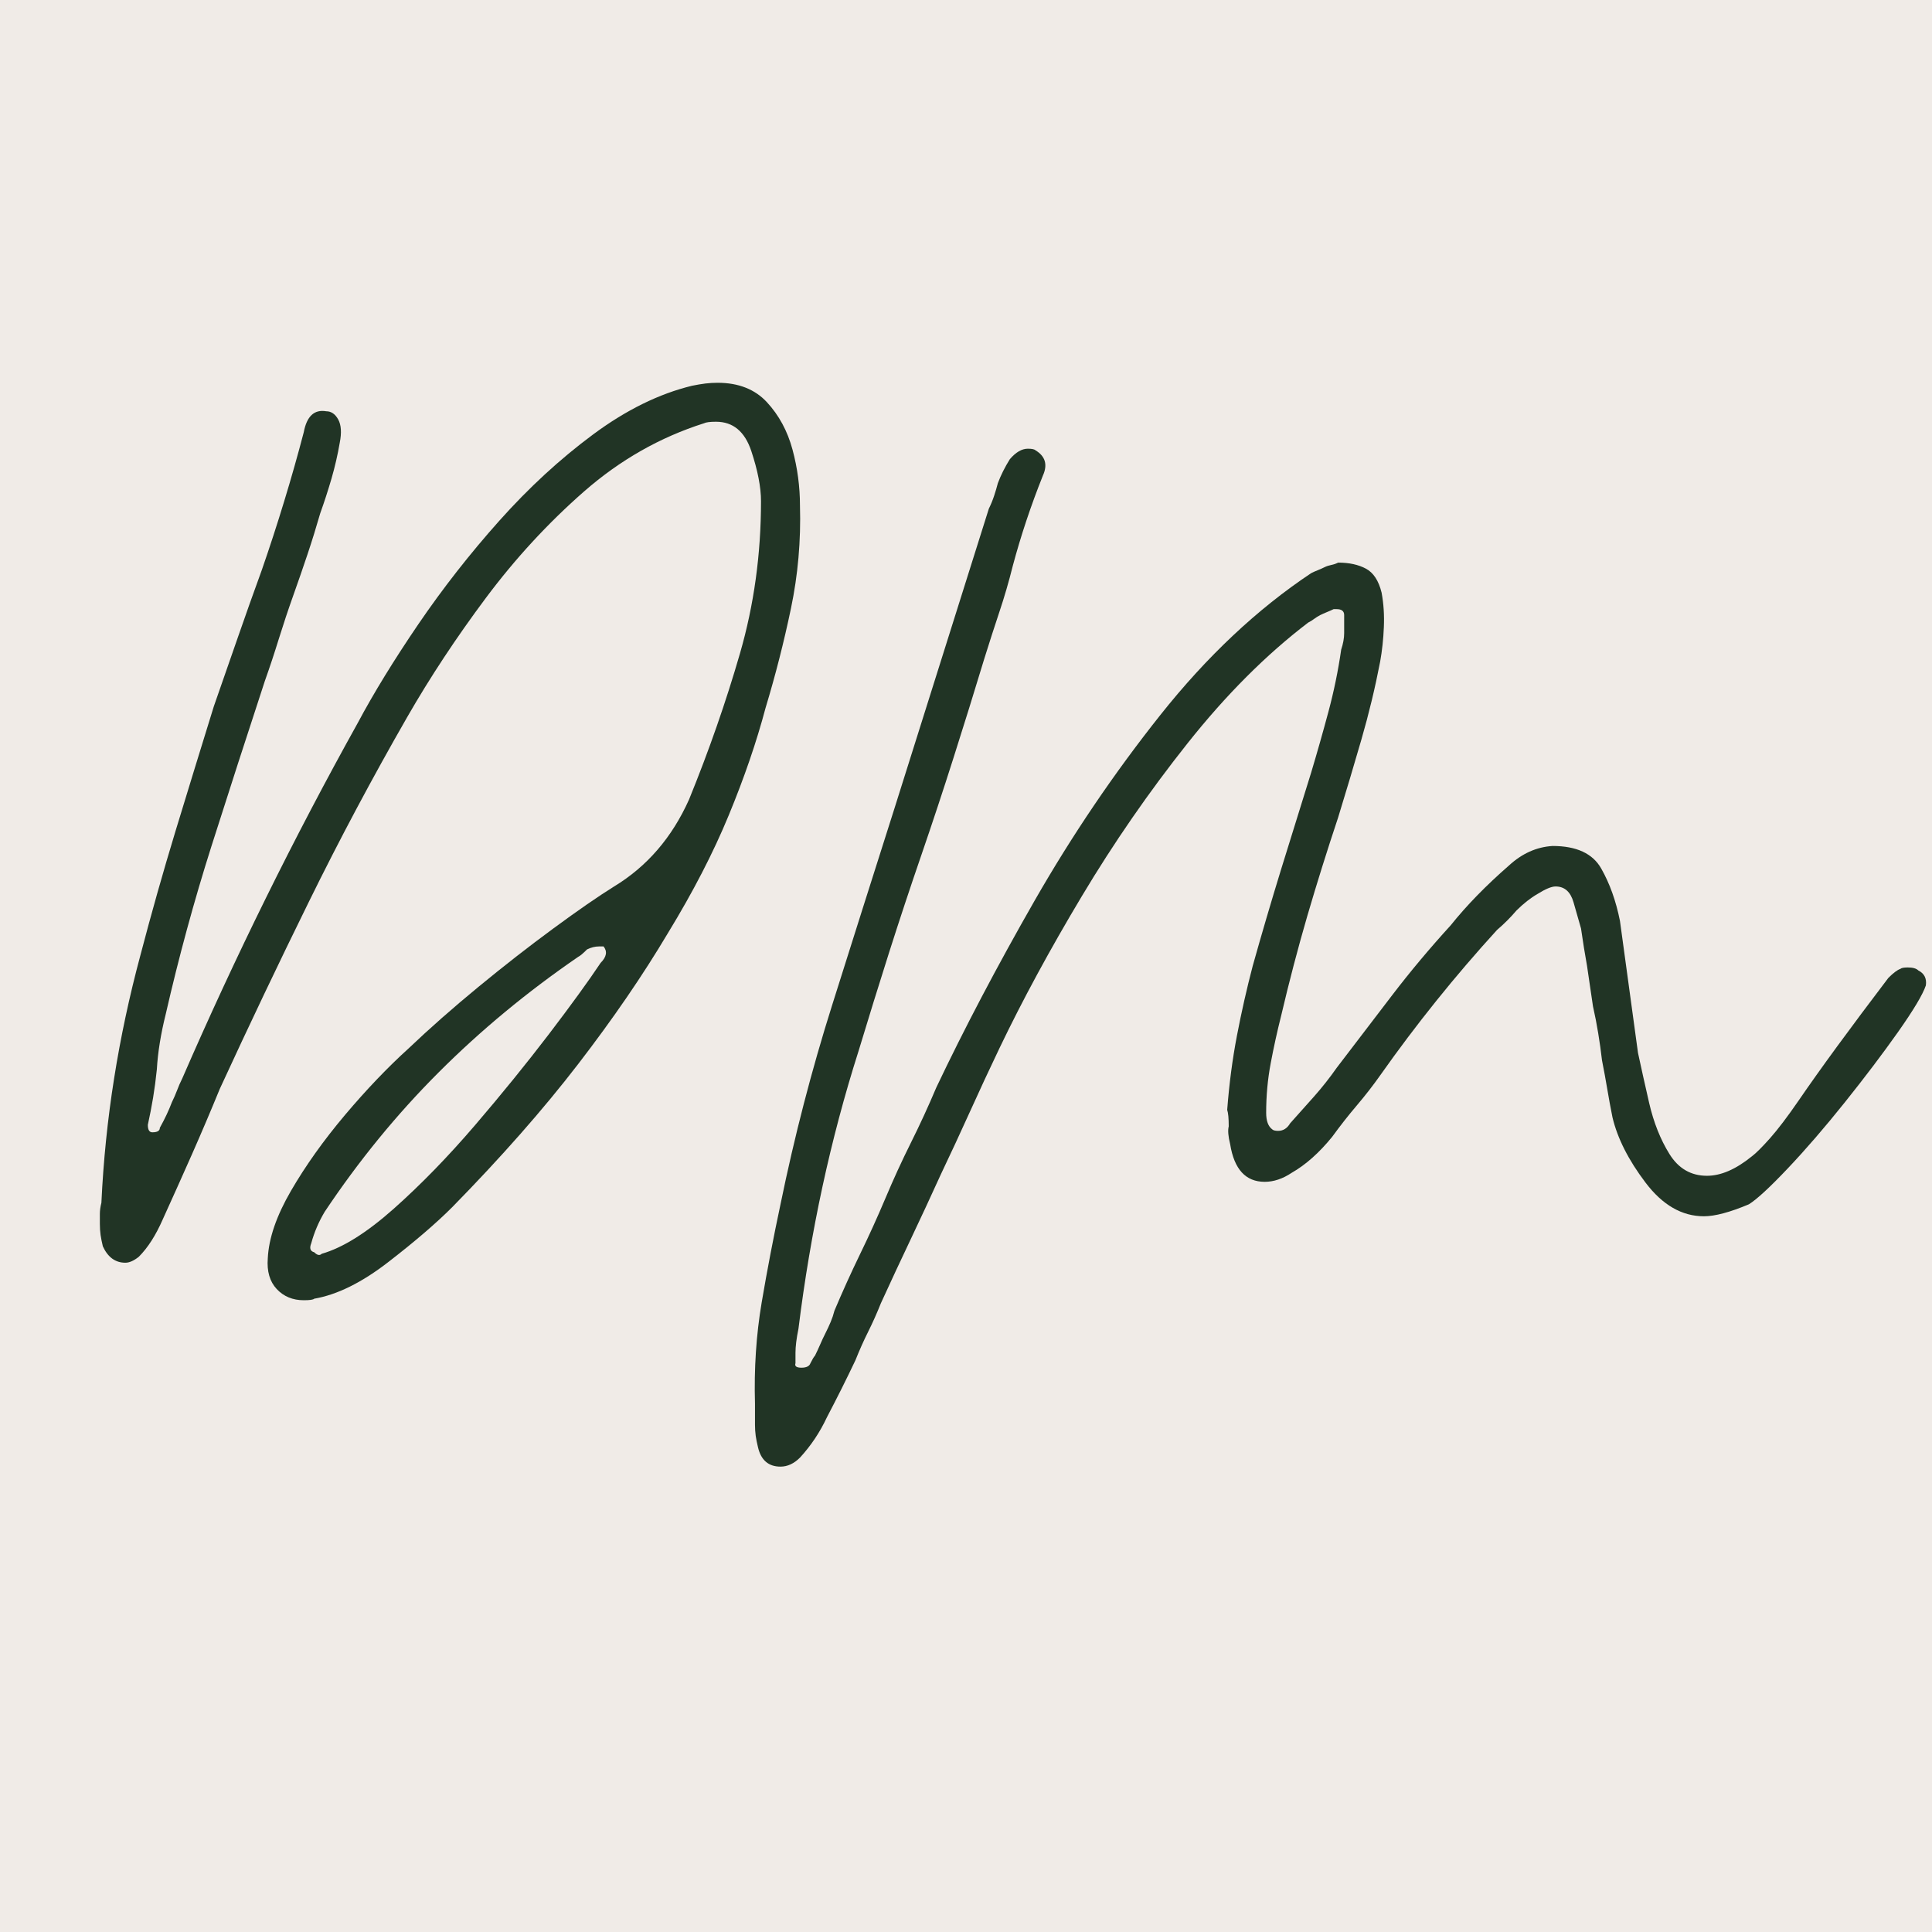
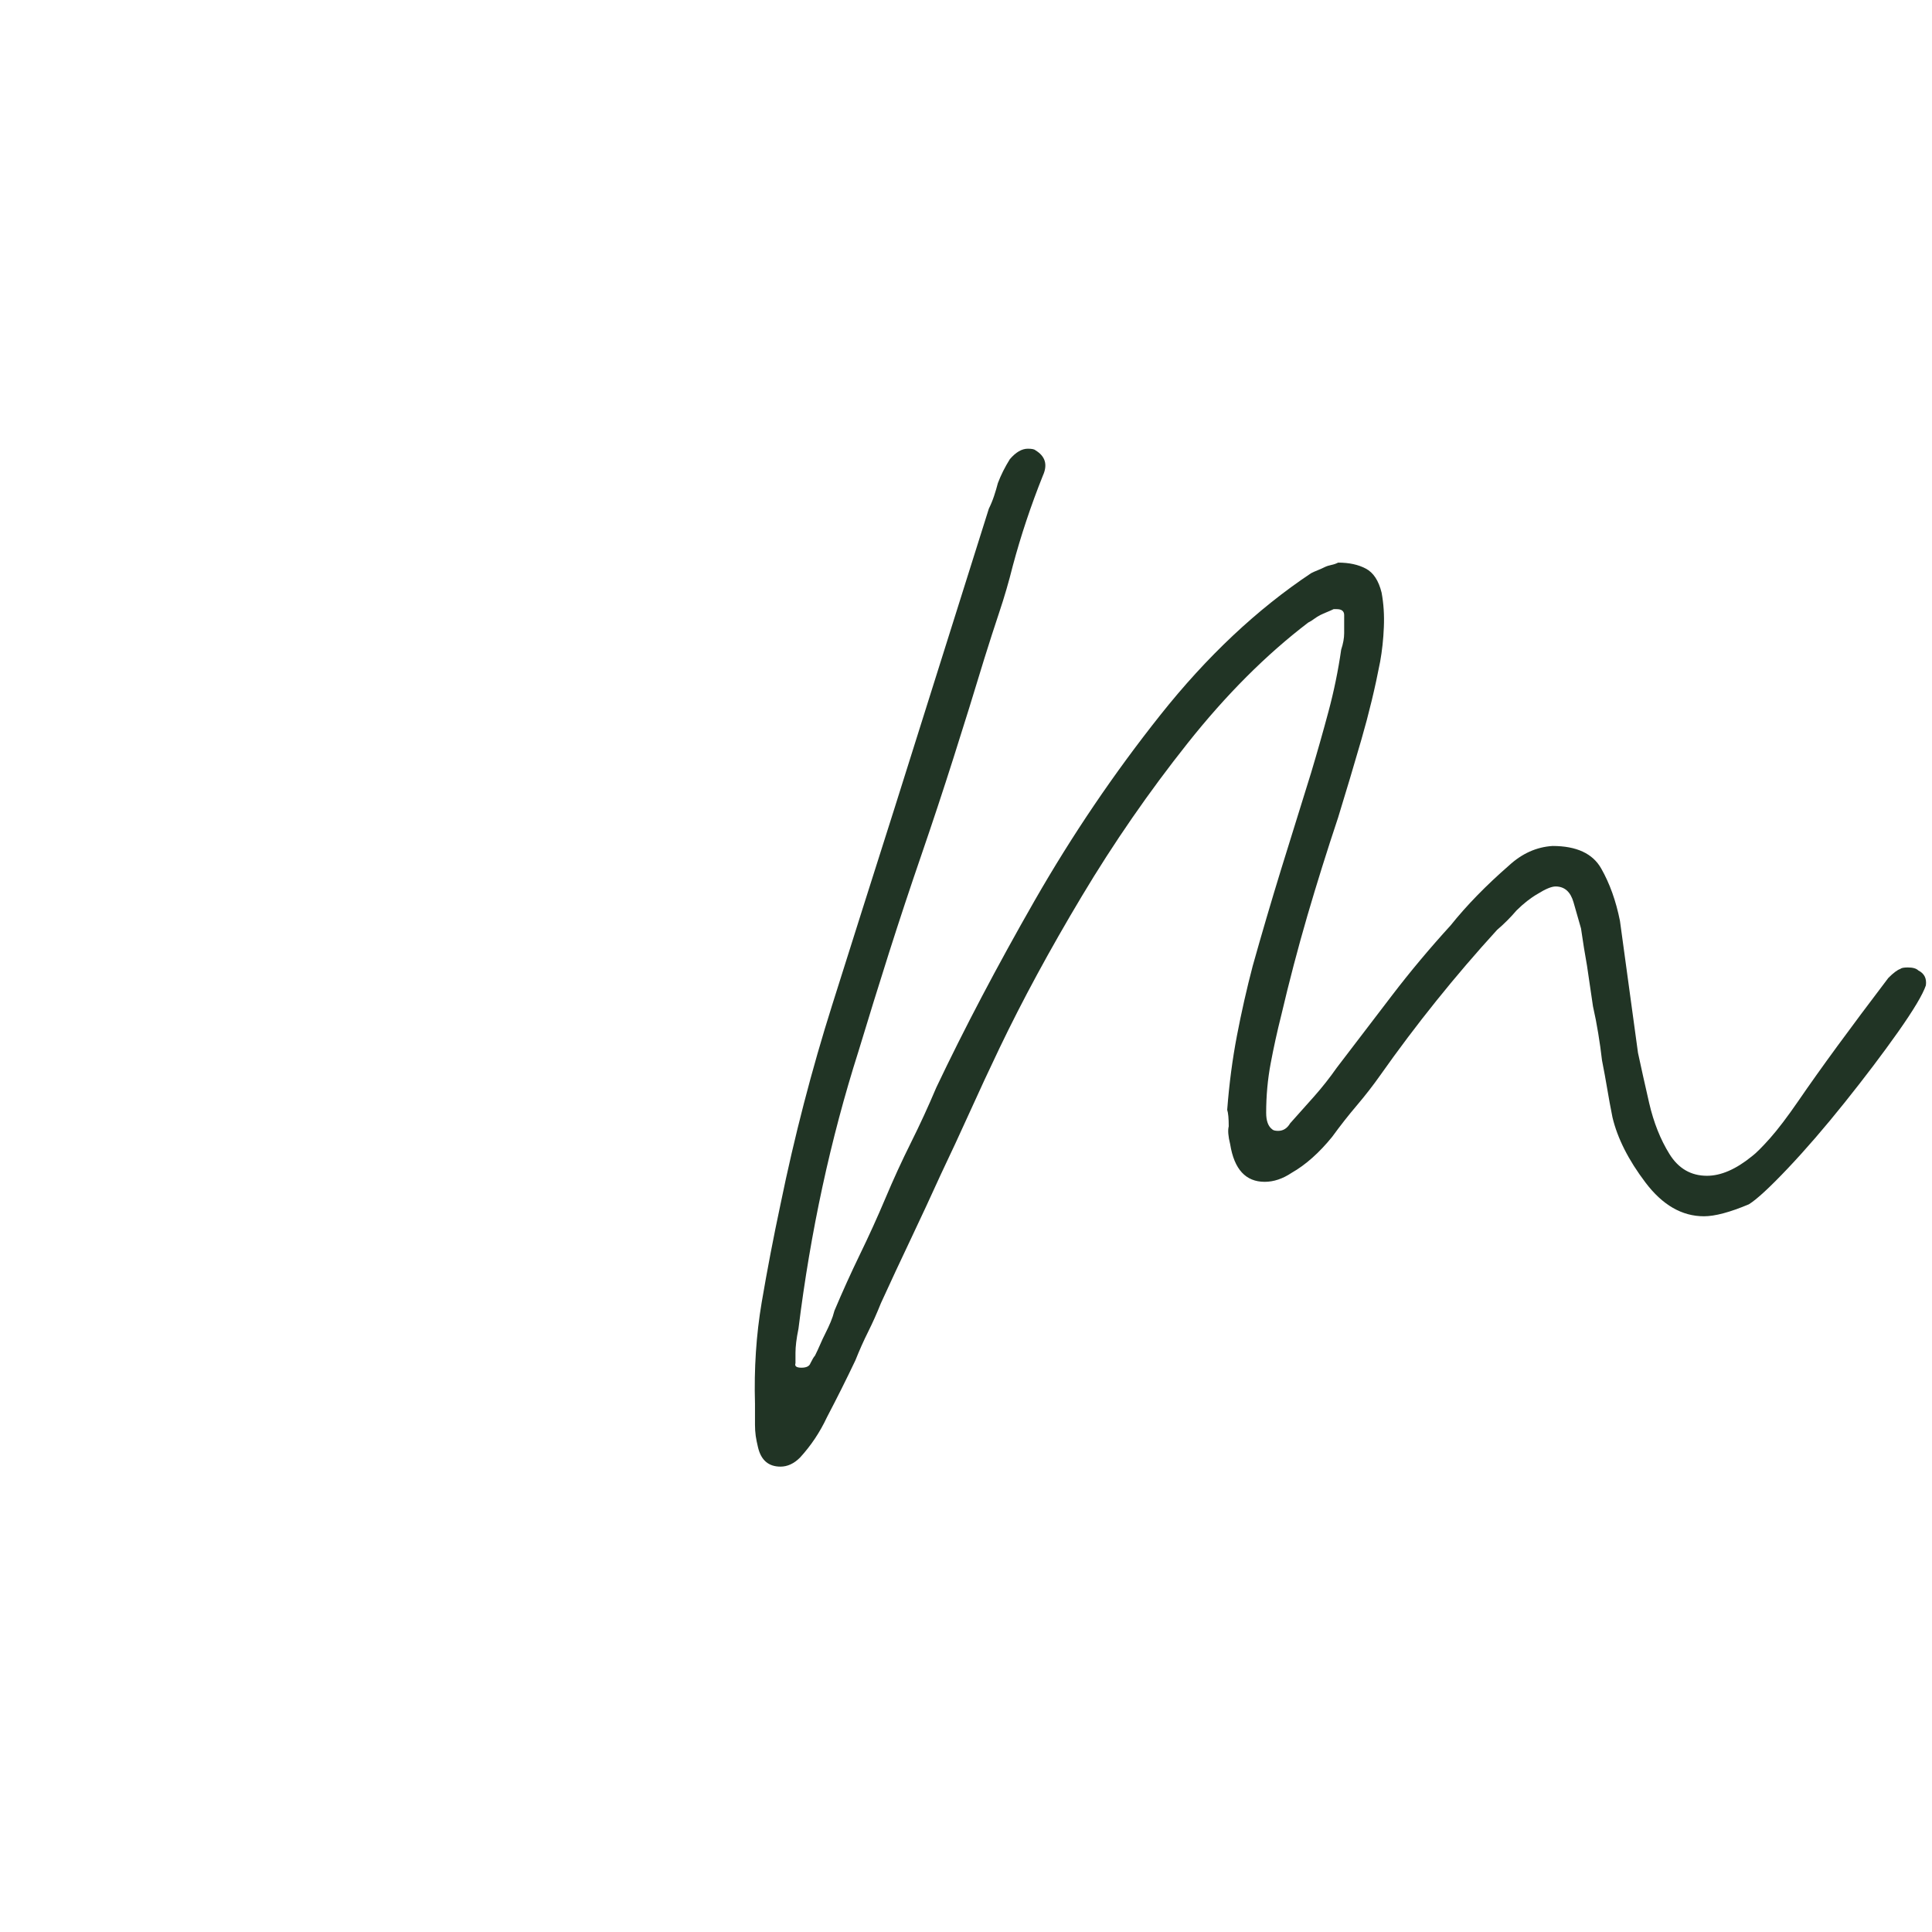
<svg xmlns="http://www.w3.org/2000/svg" version="1.0" preserveAspectRatio="xMidYMid meet" height="500" viewBox="0 0 375 375" zoomAndPan="magnify" width="500">
  <defs>
    <g />
    <clipPath id="7f811396f8">
-       <path clip-rule="nonzero" d="M 0 355.094 L 29.094 355.094 L 29.094 375 L 0 375 Z M 0 355.094" />
-     </clipPath>
+       </clipPath>
  </defs>
-   <rect fill-opacity="1" height="450" y="-37.5" fill="#ffffff" width="450" x="-37.5" />
-   <rect fill-opacity="1" height="450" y="-37.5" fill="#f0ebe7" width="450" x="-37.5" />
  <g clip-path="url(#7f811396f8)">
-     <path fill-rule="nonzero" fill-opacity="1" d="M -99.168 611.57 C -169.879 611.57 -227.406 554.039 -227.406 483.332 C -227.406 412.621 -169.879 355.094 -99.168 355.094 C -28.461 355.094 29.07 412.621 29.07 483.332 C 29.07 554.039 -28.461 611.57 -99.168 611.57 Z M -99.168 357.363 C -168.629 357.363 -225.137 413.871 -225.137 483.332 C -225.137 552.789 -168.629 609.293 -99.168 609.293 C -29.711 609.293 26.793 552.789 26.793 483.332 C 26.793 413.871 -29.711 357.363 -99.168 357.363 Z M -99.168 357.363" fill="#dfcfbc" />
-   </g>
+     </g>
  <g fill-opacity="1" fill="#213425">
    <g transform="translate(19.383, 252.375)">
      <g>
-         <path d="M 39.578 0 C 37.441 0 35.691 -0.723 34.328 -2.172 C 32.973 -3.629 32.395 -5.617 32.594 -8.141 C 32.781 -12.023 34.281 -16.391 37.094 -21.234 C 39.906 -26.086 43.395 -30.988 47.562 -35.938 C 51.738 -40.883 55.863 -45.203 59.938 -48.891 C 64.008 -52.766 68.52 -56.738 73.469 -60.812 C 78.414 -64.883 83.266 -68.664 88.016 -72.156 C 92.773 -75.656 96.707 -78.375 99.812 -80.312 C 106.207 -84.188 111.055 -89.812 114.359 -97.188 C 118.234 -106.695 121.531 -116.156 124.25 -125.562 C 126.969 -134.969 128.328 -144.812 128.328 -155.094 C 128.328 -157.812 127.695 -161.062 126.438 -164.844 C 125.176 -168.625 122.895 -170.516 119.594 -170.516 C 118.426 -170.516 117.648 -170.414 117.266 -170.219 C 108.734 -167.508 100.973 -163.098 93.984 -156.984 C 87.004 -150.867 80.648 -143.977 74.922 -136.312 C 69.203 -128.656 64.113 -120.945 59.656 -113.188 C 52.863 -101.352 46.508 -89.422 40.594 -77.391 C 34.676 -65.367 28.906 -53.25 23.281 -41.031 C 21.531 -36.758 19.734 -32.535 17.891 -28.359 C 16.047 -24.191 14.156 -19.977 12.219 -15.719 C 10.863 -12.613 9.312 -10.188 7.562 -8.438 C 6.594 -7.664 5.723 -7.281 4.953 -7.281 C 3.004 -7.281 1.547 -8.344 0.578 -10.469 C 0.391 -11.25 0.242 -11.977 0.141 -12.656 C 0.047 -13.332 0 -14.062 0 -14.844 C 0 -15.426 0 -16.055 0 -16.734 C 0 -17.41 0.098 -18.133 0.297 -18.906 C 0.68 -27.062 1.504 -35.113 2.766 -43.062 C 4.023 -51.02 5.723 -58.973 7.859 -66.922 C 9.992 -75.066 12.27 -83.117 14.688 -91.078 C 17.113 -99.035 19.586 -107.086 22.109 -115.234 C 23.66 -119.691 25.211 -124.148 26.766 -128.609 C 28.316 -133.078 29.867 -137.441 31.422 -141.703 C 32.973 -146.172 34.426 -150.633 35.781 -155.094 C 37.145 -159.551 38.41 -164.016 39.578 -168.484 C 40.16 -171.586 41.613 -172.941 43.938 -172.547 C 44.906 -172.547 45.68 -172.016 46.266 -170.953 C 46.848 -169.891 46.945 -168.383 46.562 -166.438 C 46.164 -164.113 45.629 -161.785 44.953 -159.453 C 44.273 -157.129 43.551 -154.898 42.781 -152.766 C 42 -150.047 41.172 -147.379 40.297 -144.766 C 39.422 -142.148 38.5 -139.484 37.531 -136.766 C 36.562 -134.047 35.641 -131.281 34.766 -128.469 C 33.898 -125.656 32.984 -122.891 32.016 -120.172 C 28.516 -109.504 25.066 -98.836 21.672 -88.172 C 18.285 -77.504 15.328 -66.641 12.797 -55.578 C 11.828 -51.703 11.25 -48.113 11.062 -44.812 C 10.863 -42.875 10.617 -41.031 10.328 -39.281 C 10.035 -37.531 9.695 -35.785 9.312 -34.047 C 9.312 -33.078 9.602 -32.594 10.188 -32.594 C 11.156 -32.594 11.641 -32.883 11.641 -33.469 C 12.609 -35.207 13.383 -36.852 13.969 -38.406 C 14.352 -39.188 14.691 -39.961 14.984 -40.734 C 15.273 -41.516 15.613 -42.289 16 -43.062 C 26.281 -66.727 37.629 -89.719 50.047 -112.031 C 53.148 -117.852 57.078 -124.254 61.828 -131.234 C 66.586 -138.211 71.828 -144.906 77.547 -151.312 C 83.266 -157.719 89.328 -163.297 95.734 -168.047 C 102.141 -172.797 108.539 -175.945 114.938 -177.5 C 115.906 -177.695 116.773 -177.844 117.547 -177.938 C 118.328 -178.031 119.109 -178.078 119.891 -178.078 C 123.961 -178.078 127.16 -176.816 129.484 -174.297 C 131.816 -171.773 133.469 -168.719 134.438 -165.125 C 135.406 -161.539 135.891 -157.906 135.891 -154.219 C 136.086 -147.426 135.504 -140.781 134.141 -134.281 C 132.785 -127.789 131.141 -121.344 129.203 -114.938 C 127.453 -108.344 125.07 -101.406 122.062 -94.125 C 119.062 -86.852 115.133 -79.242 110.281 -71.297 C 105.438 -63.141 99.617 -54.648 92.828 -45.828 C 86.035 -37.004 77.883 -27.742 68.375 -18.047 C 65.27 -14.941 61.145 -11.398 56 -7.422 C 50.863 -3.441 46.066 -1.066 41.609 -0.297 C 41.41 -0.098 40.734 0 39.578 0 Z M 43.062 -9.016 C 47.133 -10.18 51.789 -13.094 57.031 -17.75 C 62.27 -22.406 67.508 -27.785 72.75 -33.891 C 77.988 -40.004 82.789 -45.922 87.156 -51.641 C 91.52 -57.367 94.863 -61.977 97.188 -65.469 C 98.352 -66.633 98.547 -67.703 97.766 -68.672 L 96.891 -68.672 C 96.117 -68.672 95.344 -68.477 94.562 -68.094 C 93.789 -67.312 93.211 -66.828 92.828 -66.641 C 82.93 -59.848 73.91 -52.379 65.766 -44.234 C 57.617 -36.086 50.242 -27.066 43.641 -17.172 C 42.484 -15.234 41.613 -13.195 41.031 -11.062 C 40.645 -10.094 40.836 -9.508 41.609 -9.312 C 42.191 -8.727 42.676 -8.629 43.062 -9.016 Z M 43.062 -9.016" />
-       </g>
+         </g>
    </g>
  </g>
  <g fill-opacity="1" fill="#213425">
    <g transform="translate(146.543, 252.375)">
      <g>
        <path d="M 4.953 32.297 C 2.617 32.297 1.16 31.035 0.578 28.516 C 0.391 27.742 0.242 27.016 0.141 26.328 C 0.047 25.648 0 24.926 0 24.156 C 0 23.375 0 22.691 0 22.109 C 0 21.523 0 20.848 0 20.078 C -0.195 13.285 0.234 6.738 1.297 0.438 C 2.367 -5.863 3.586 -12.219 4.953 -18.625 C 7.66 -31.812 11.004 -44.707 14.984 -57.312 C 18.961 -69.926 22.988 -82.633 27.062 -95.438 L 45.391 -153.641 C 45.773 -154.41 46.113 -155.234 46.406 -156.109 C 46.695 -156.984 46.941 -157.812 47.141 -158.594 C 47.723 -160.145 48.5 -161.695 49.469 -163.25 C 50.633 -164.602 51.797 -165.281 52.953 -165.281 C 53.734 -165.281 54.223 -165.18 54.422 -164.984 C 56.359 -163.828 56.844 -162.18 55.875 -160.047 C 54.707 -157.129 53.641 -154.219 52.672 -151.312 C 51.703 -148.406 50.828 -145.492 50.047 -142.578 C 49.273 -139.473 48.398 -136.469 47.422 -133.562 C 46.453 -130.656 45.484 -127.648 44.516 -124.547 C 42.578 -118.141 40.586 -111.734 38.547 -105.328 C 36.516 -98.93 34.43 -92.629 32.297 -86.422 C 30.16 -80.211 28.07 -73.906 26.031 -67.5 C 24 -61.102 22.016 -54.703 20.078 -48.297 C 14.648 -31.234 10.77 -13.289 8.438 5.531 C 8.238 6.5 8.094 7.367 8 8.141 C 7.906 8.922 7.859 9.602 7.859 10.188 C 7.859 10.375 7.859 10.66 7.859 11.047 C 7.859 11.441 7.859 11.832 7.859 12.219 C 7.66 12.801 8.047 13.094 9.016 13.094 C 9.984 13.094 10.566 12.801 10.766 12.219 C 11.148 11.445 11.441 10.961 11.641 10.766 C 12.023 9.992 12.363 9.266 12.656 8.578 C 12.945 7.898 13.285 7.176 13.672 6.406 C 14.066 5.625 14.406 4.895 14.688 4.219 C 14.977 3.539 15.223 2.812 15.422 2.031 C 16.973 -1.645 18.617 -5.281 20.359 -8.875 C 22.109 -12.469 23.758 -16.102 25.312 -19.781 C 26.863 -23.469 28.508 -27.055 30.25 -30.547 C 32 -34.047 33.648 -37.633 35.203 -41.312 C 40.641 -52.758 46.992 -64.836 54.266 -77.547 C 61.547 -90.254 69.691 -102.281 78.703 -113.625 C 87.723 -124.977 97.473 -134.145 107.953 -141.125 C 108.336 -141.32 108.77 -141.516 109.25 -141.703 C 109.738 -141.898 110.18 -142.098 110.578 -142.297 C 110.961 -142.484 111.395 -142.625 111.875 -142.719 C 112.363 -142.82 112.801 -142.973 113.188 -143.172 C 115.32 -143.172 117.117 -142.781 118.578 -142 C 120.035 -141.227 121.051 -139.676 121.625 -137.344 C 122.02 -135.207 122.164 -132.973 122.062 -130.641 C 121.969 -128.316 121.727 -126.086 121.344 -123.953 C 120.375 -118.91 119.16 -113.867 117.703 -108.828 C 116.242 -103.785 114.738 -98.742 113.188 -93.703 C 111.051 -87.297 109.062 -80.941 107.219 -74.641 C 105.383 -68.336 103.691 -61.883 102.141 -55.281 C 101.359 -52.176 100.676 -49.07 100.094 -45.969 C 99.508 -42.863 99.219 -39.664 99.219 -36.375 C 99.219 -34.82 99.609 -33.754 100.391 -33.172 C 100.586 -32.973 100.973 -32.875 101.547 -32.875 C 102.523 -32.875 103.301 -33.363 103.875 -34.344 C 105.426 -36.082 106.977 -37.82 108.531 -39.562 C 110.082 -41.312 111.539 -43.16 112.906 -45.109 C 116.594 -49.953 120.18 -54.648 123.672 -59.203 C 127.16 -63.766 130.941 -68.281 135.016 -72.75 C 138.117 -76.625 141.898 -80.504 146.359 -84.391 C 148.879 -86.711 151.691 -87.973 154.797 -88.172 C 159.453 -88.172 162.602 -86.711 164.25 -83.797 C 165.906 -80.891 167.117 -77.5 167.891 -73.625 L 171.391 -48.016 C 171.973 -45.297 172.695 -42.047 173.562 -38.266 C 174.438 -34.484 175.75 -31.188 177.5 -28.375 C 179.25 -25.562 181.676 -24.156 184.781 -24.156 C 187.488 -24.156 190.395 -25.414 193.5 -27.938 C 194.281 -28.52 195.445 -29.68 197 -31.422 C 198.551 -33.172 200.395 -35.598 202.531 -38.703 C 204.656 -41.805 207.172 -45.344 210.078 -49.312 C 212.992 -53.289 216.297 -57.707 219.984 -62.562 C 220.953 -63.531 221.727 -64.113 222.312 -64.312 C 222.508 -64.5 222.992 -64.594 223.766 -64.594 C 224.734 -64.594 225.41 -64.398 225.797 -64.016 C 226.961 -63.43 227.453 -62.461 227.266 -61.109 C 226.68 -59.359 224.883 -56.348 221.875 -52.078 C 218.863 -47.816 215.414 -43.258 211.531 -38.406 C 207.656 -33.562 203.973 -29.297 200.484 -25.609 C 196.992 -21.922 194.473 -19.594 192.922 -18.625 C 189.234 -17.07 186.32 -16.297 184.188 -16.297 C 179.926 -16.297 176.145 -18.477 172.844 -22.844 C 169.539 -27.207 167.406 -31.426 166.438 -35.5 C 166.051 -37.438 165.711 -39.273 165.422 -41.016 C 165.129 -42.766 164.789 -44.613 164.406 -46.562 C 164.207 -48.301 163.961 -50.047 163.672 -51.797 C 163.391 -53.547 163.051 -55.289 162.656 -57.031 C 162.469 -58.383 162.273 -59.691 162.078 -60.953 C 161.879 -62.223 161.688 -63.535 161.5 -64.891 C 161.301 -66.055 161.102 -67.219 160.906 -68.375 C 160.719 -69.539 160.523 -70.805 160.328 -72.172 C 159.941 -73.523 159.457 -75.219 158.875 -77.25 C 158.289 -79.289 157.129 -80.312 155.391 -80.312 C 154.609 -80.312 153.441 -79.828 151.891 -78.859 C 150.535 -78.078 149.176 -77.008 147.812 -75.656 C 146.656 -74.301 145.395 -73.039 144.031 -71.875 C 135.883 -62.945 128.32 -53.535 121.344 -43.641 C 119.977 -41.703 118.473 -39.766 116.828 -37.828 C 115.18 -35.891 113.582 -33.852 112.031 -31.719 C 109.508 -28.613 106.891 -26.285 104.172 -24.734 C 102.422 -23.566 100.676 -22.984 98.938 -22.984 C 95.25 -22.984 93.016 -25.41 92.234 -30.266 C 91.848 -31.816 91.754 -32.977 91.953 -33.75 C 91.953 -35.301 91.852 -36.367 91.656 -36.953 C 92.039 -41.992 92.672 -46.797 93.547 -51.359 C 94.422 -55.922 95.441 -60.43 96.609 -64.891 C 98.348 -71.098 100.188 -77.352 102.125 -83.656 C 104.07 -89.957 106.016 -96.211 107.953 -102.422 C 109.117 -106.305 110.234 -110.234 111.297 -114.203 C 112.367 -118.18 113.195 -122.207 113.781 -126.281 C 114.164 -127.445 114.359 -128.516 114.359 -129.484 C 114.359 -130.066 114.359 -130.648 114.359 -131.234 C 114.359 -131.816 114.359 -132.398 114.359 -132.984 C 114.359 -133.754 113.875 -134.141 112.906 -134.141 L 112.312 -134.141 C 111.926 -133.953 111.488 -133.758 111 -133.562 C 110.52 -133.363 110.086 -133.172 109.703 -132.984 C 109.316 -132.785 108.926 -132.539 108.531 -132.25 C 108.145 -131.957 107.758 -131.719 107.375 -131.531 C 99.227 -125.32 91.422 -117.508 83.953 -108.094 C 76.484 -98.688 69.645 -88.797 63.438 -78.422 C 57.227 -68.047 51.895 -58.203 47.438 -48.891 C 45.488 -44.816 43.594 -40.738 41.75 -36.656 C 39.906 -32.582 38.016 -28.508 36.078 -24.438 C 34.141 -20.176 32.203 -16.004 30.266 -11.922 C 28.328 -7.848 26.383 -3.68 24.438 0.578 C 23.664 2.516 22.844 4.359 21.969 6.109 C 21.094 7.859 20.27 9.703 19.5 11.641 C 17.75 15.328 15.906 19.016 13.969 22.703 C 12.613 25.609 10.867 28.223 8.734 30.547 C 7.566 31.711 6.305 32.297 4.953 32.297 Z M 4.953 32.297" />
      </g>
    </g>
  </g>
</svg>